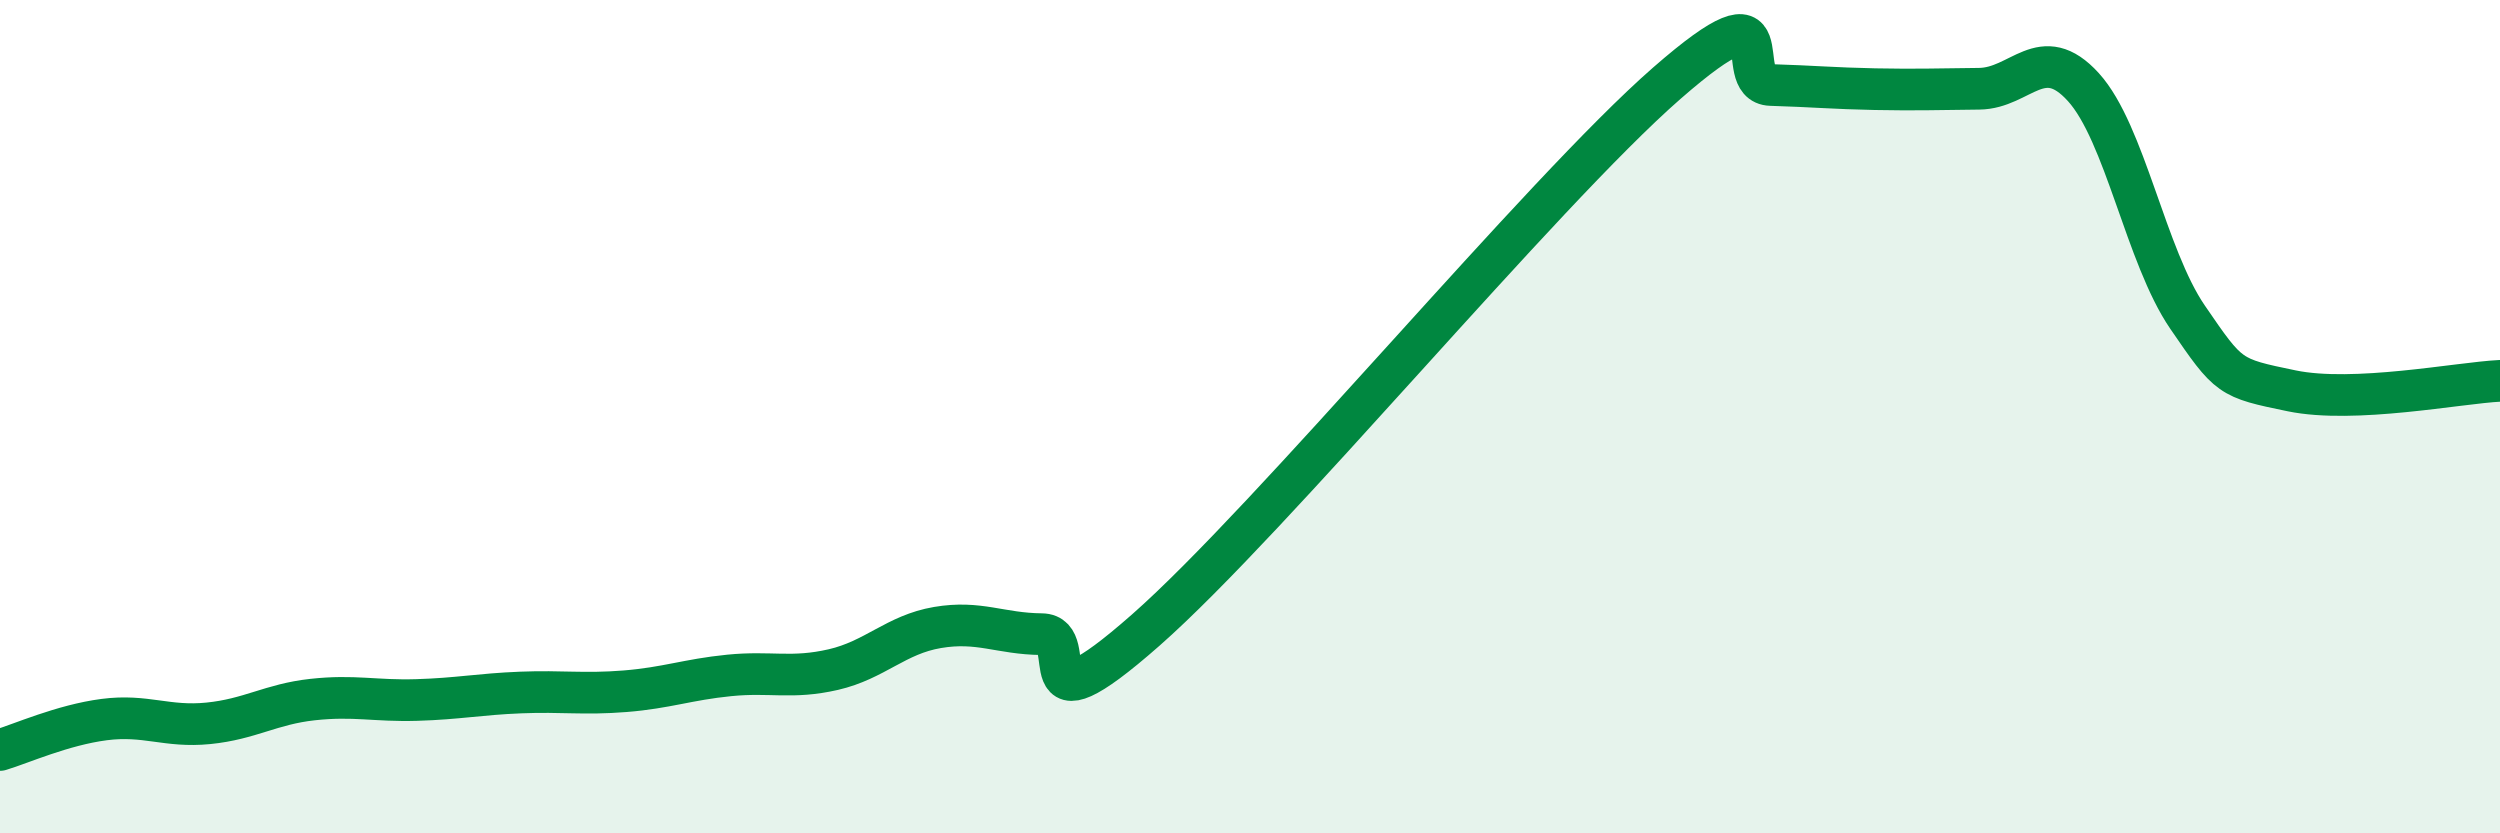
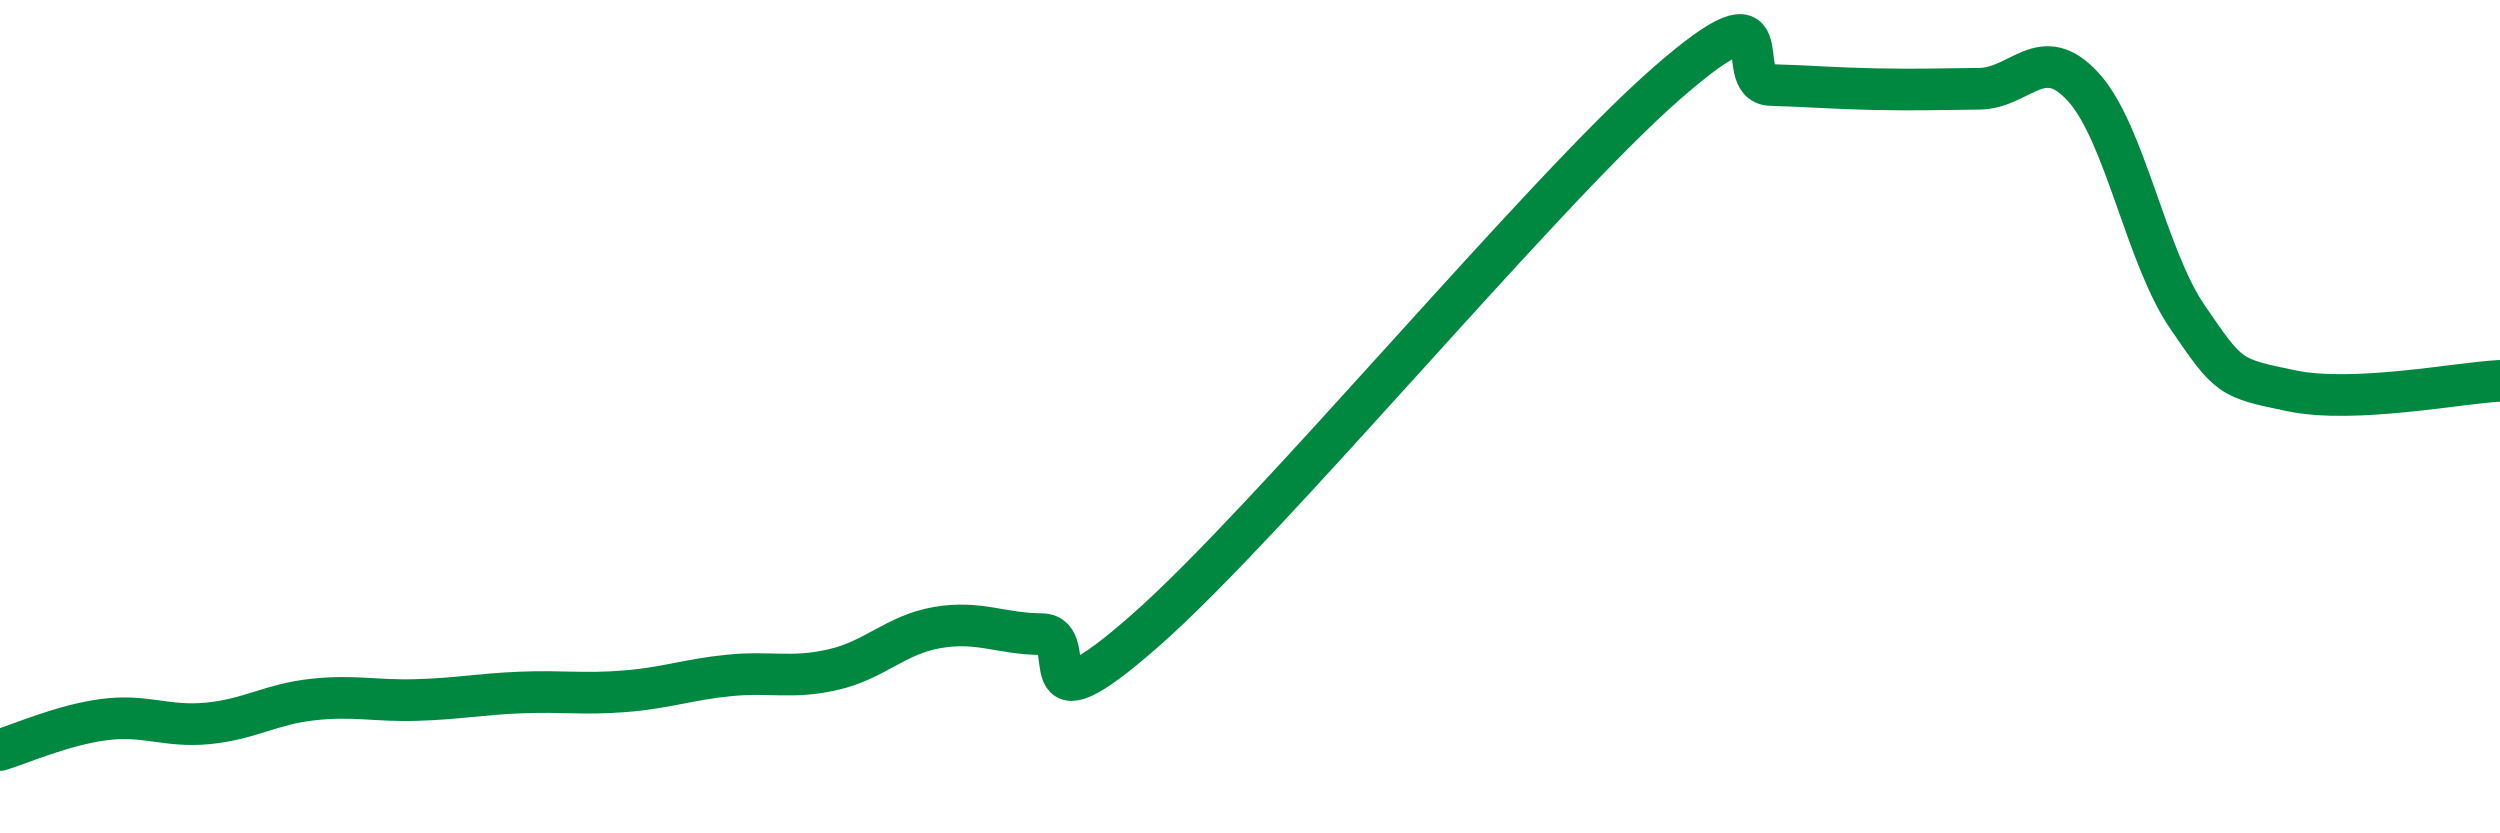
<svg xmlns="http://www.w3.org/2000/svg" width="60" height="20" viewBox="0 0 60 20">
-   <path d="M 0,18 C 0.5,17.85 1.5,17.4 2.5,17.27 C 3.5,17.14 4,17.46 5,17.36 C 6,17.26 6.5,16.9 7.5,16.79 C 8.5,16.68 9,16.83 10,16.8 C 11,16.77 11.5,16.66 12.5,16.62 C 13.5,16.58 14,16.67 15,16.59 C 16,16.51 16.5,16.31 17.5,16.21 C 18.5,16.11 19,16.3 20,16.07 C 21,15.84 21.5,15.23 22.5,15.06 C 23.5,14.89 24,15.21 25,15.22 C 26,15.23 24.5,17.76 27.5,15.12 C 30.5,12.48 37,4.62 40,2 C 43,-0.62 41.5,2.01 42.5,2.04 C 43.5,2.07 44,2.12 45,2.14 C 46,2.16 46.5,2.14 47.5,2.13 C 48.5,2.12 49,0.99 50,2.09 C 51,3.19 51.5,6.15 52.5,7.61 C 53.5,9.07 53.5,9.07 55,9.38 C 56.5,9.69 59,9.19 60,9.14L60 20L0 20Z" fill="#008740" opacity="0.1" stroke-linecap="round" stroke-linejoin="round" />
  <path d="M 0,18 C 0.5,17.85 1.5,17.4 2.5,17.27 C 3.5,17.14 4,17.46 5,17.36 C 6,17.26 6.5,16.9 7.5,16.79 C 8.5,16.68 9,16.83 10,16.8 C 11,16.77 11.5,16.66 12.5,16.62 C 13.5,16.58 14,16.67 15,16.59 C 16,16.51 16.5,16.31 17.5,16.21 C 18.5,16.11 19,16.3 20,16.07 C 21,15.84 21.5,15.23 22.5,15.06 C 23.5,14.89 24,15.21 25,15.22 C 26,15.23 24.5,17.76 27.5,15.12 C 30.5,12.48 37,4.62 40,2 C 43,-0.62 41.5,2.01 42.5,2.04 C 43.5,2.07 44,2.12 45,2.14 C 46,2.16 46.5,2.14 47.5,2.13 C 48.5,2.12 49,0.99 50,2.09 C 51,3.19 51.5,6.15 52.5,7.61 C 53.5,9.07 53.5,9.07 55,9.38 C 56.5,9.69 59,9.19 60,9.14" stroke="#008740" stroke-width="1" fill="none" stroke-linecap="round" stroke-linejoin="round" />
</svg>